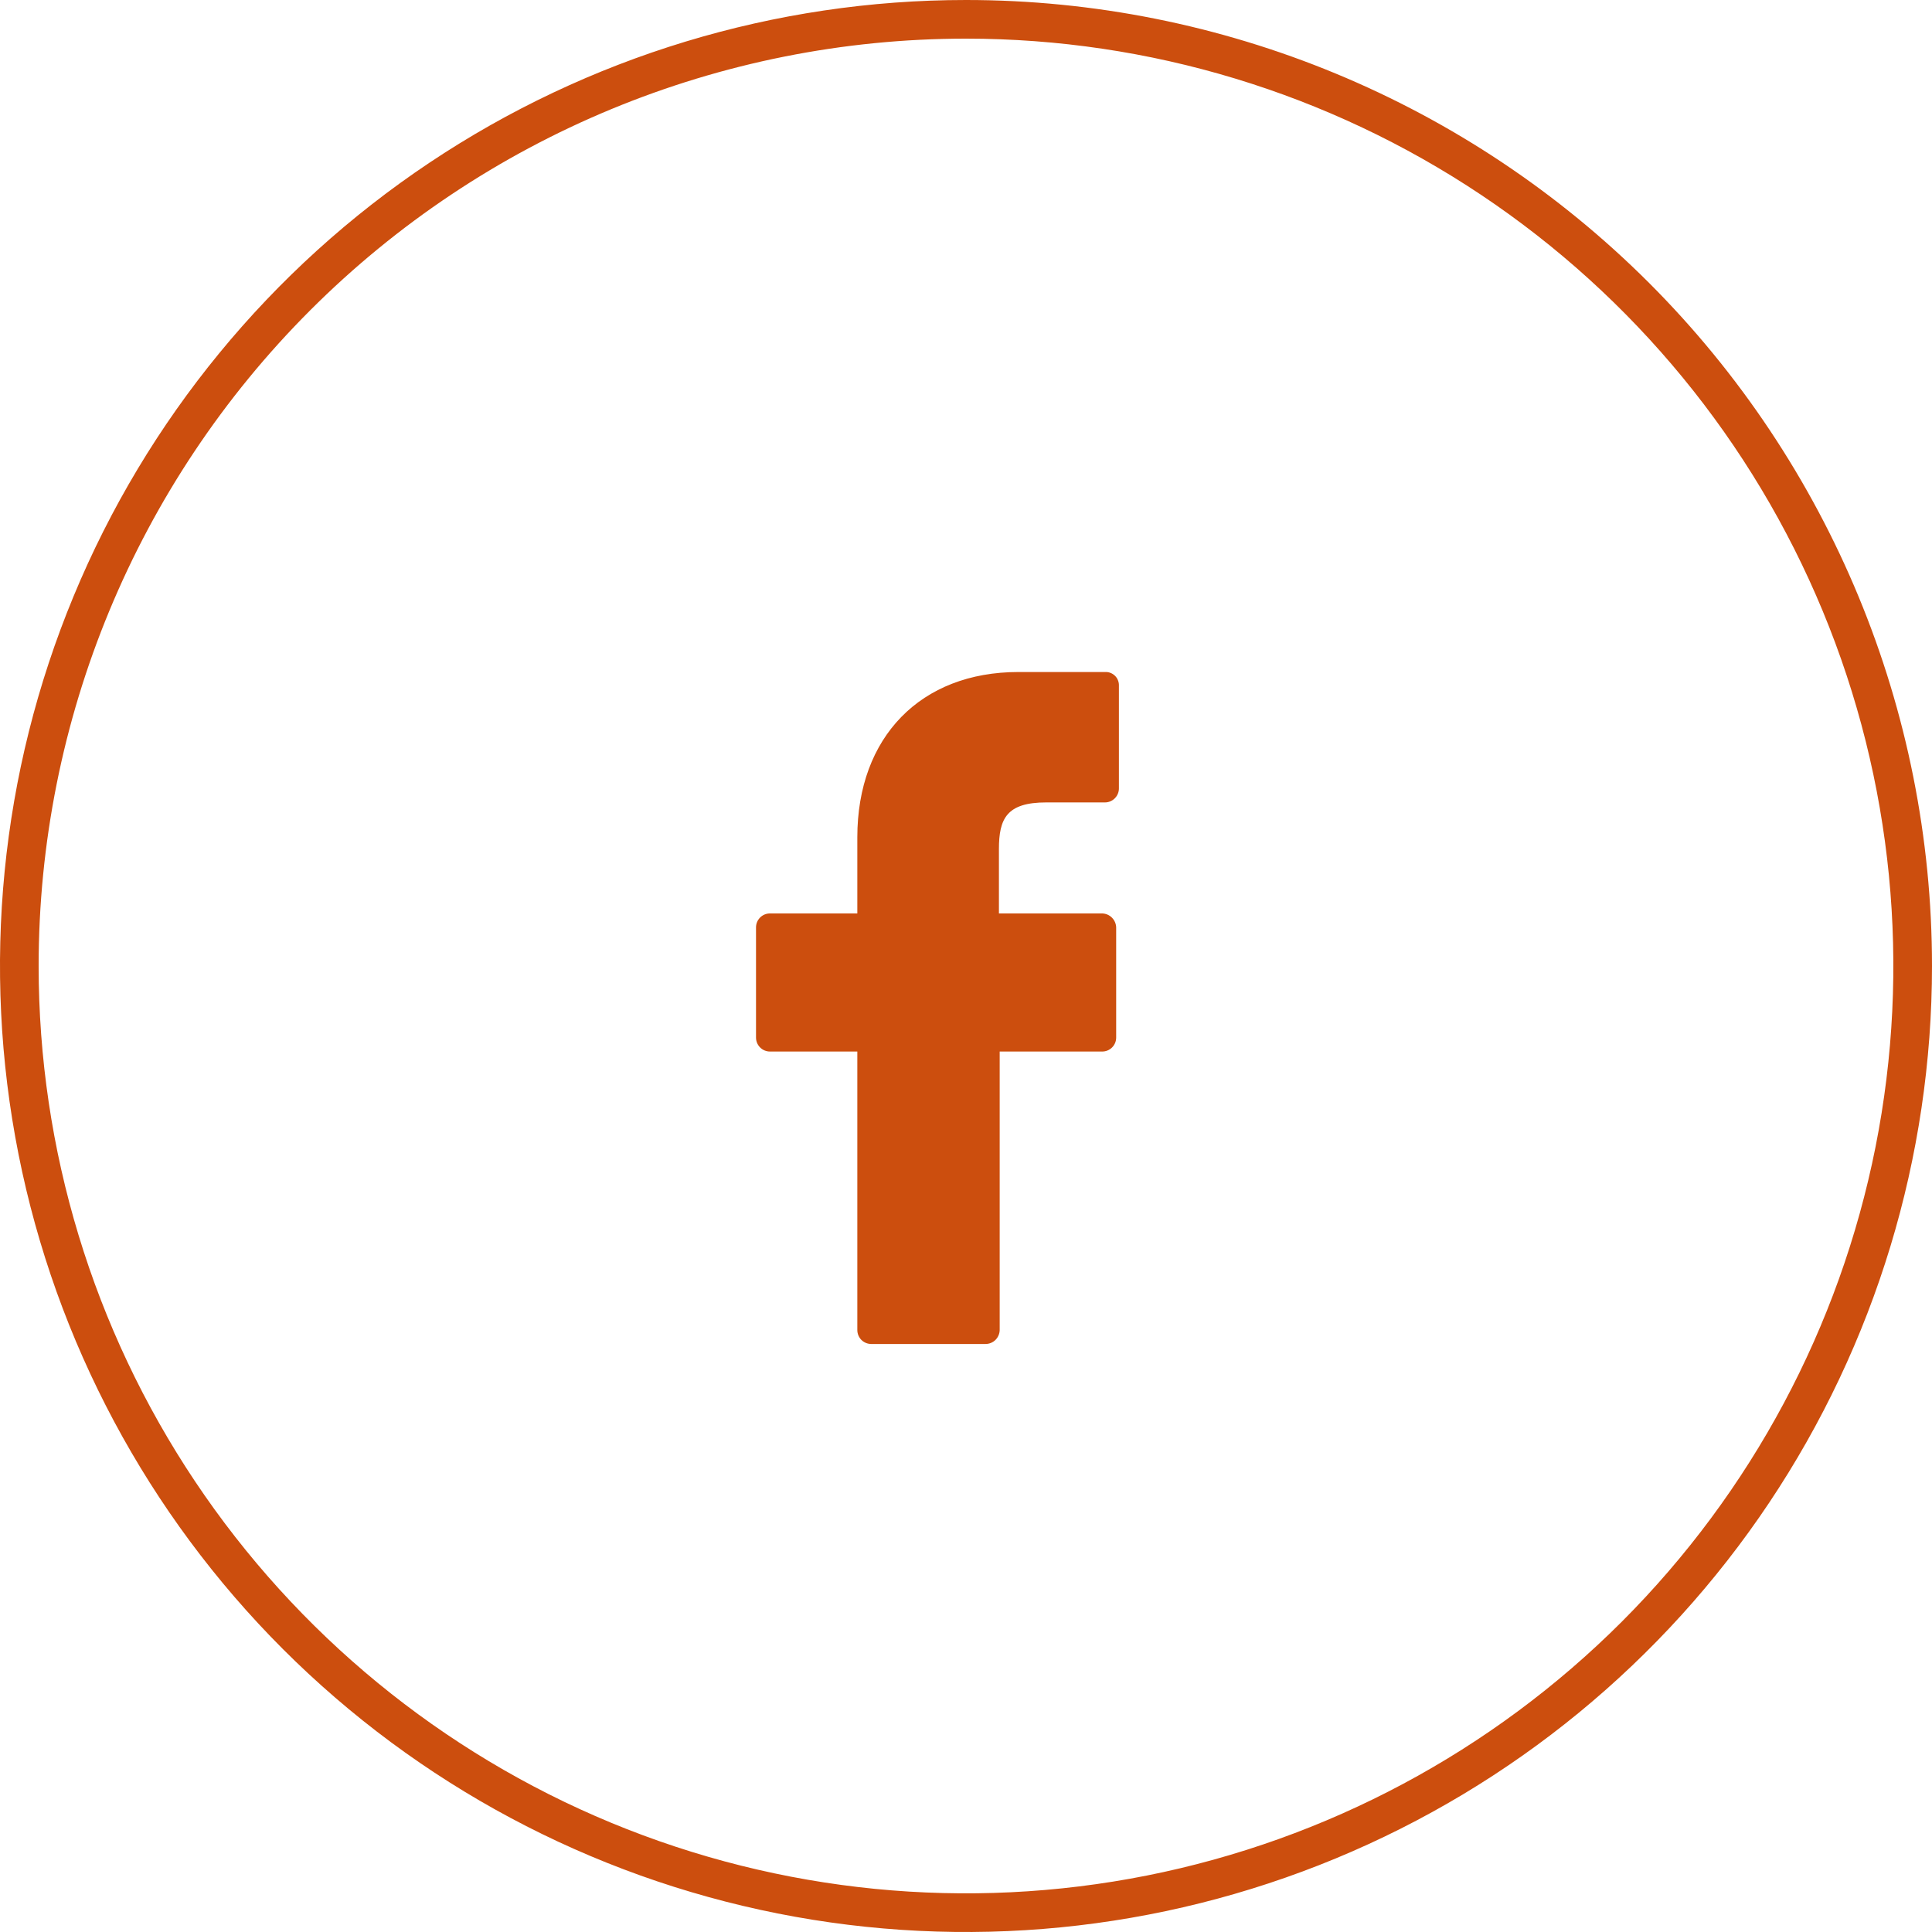
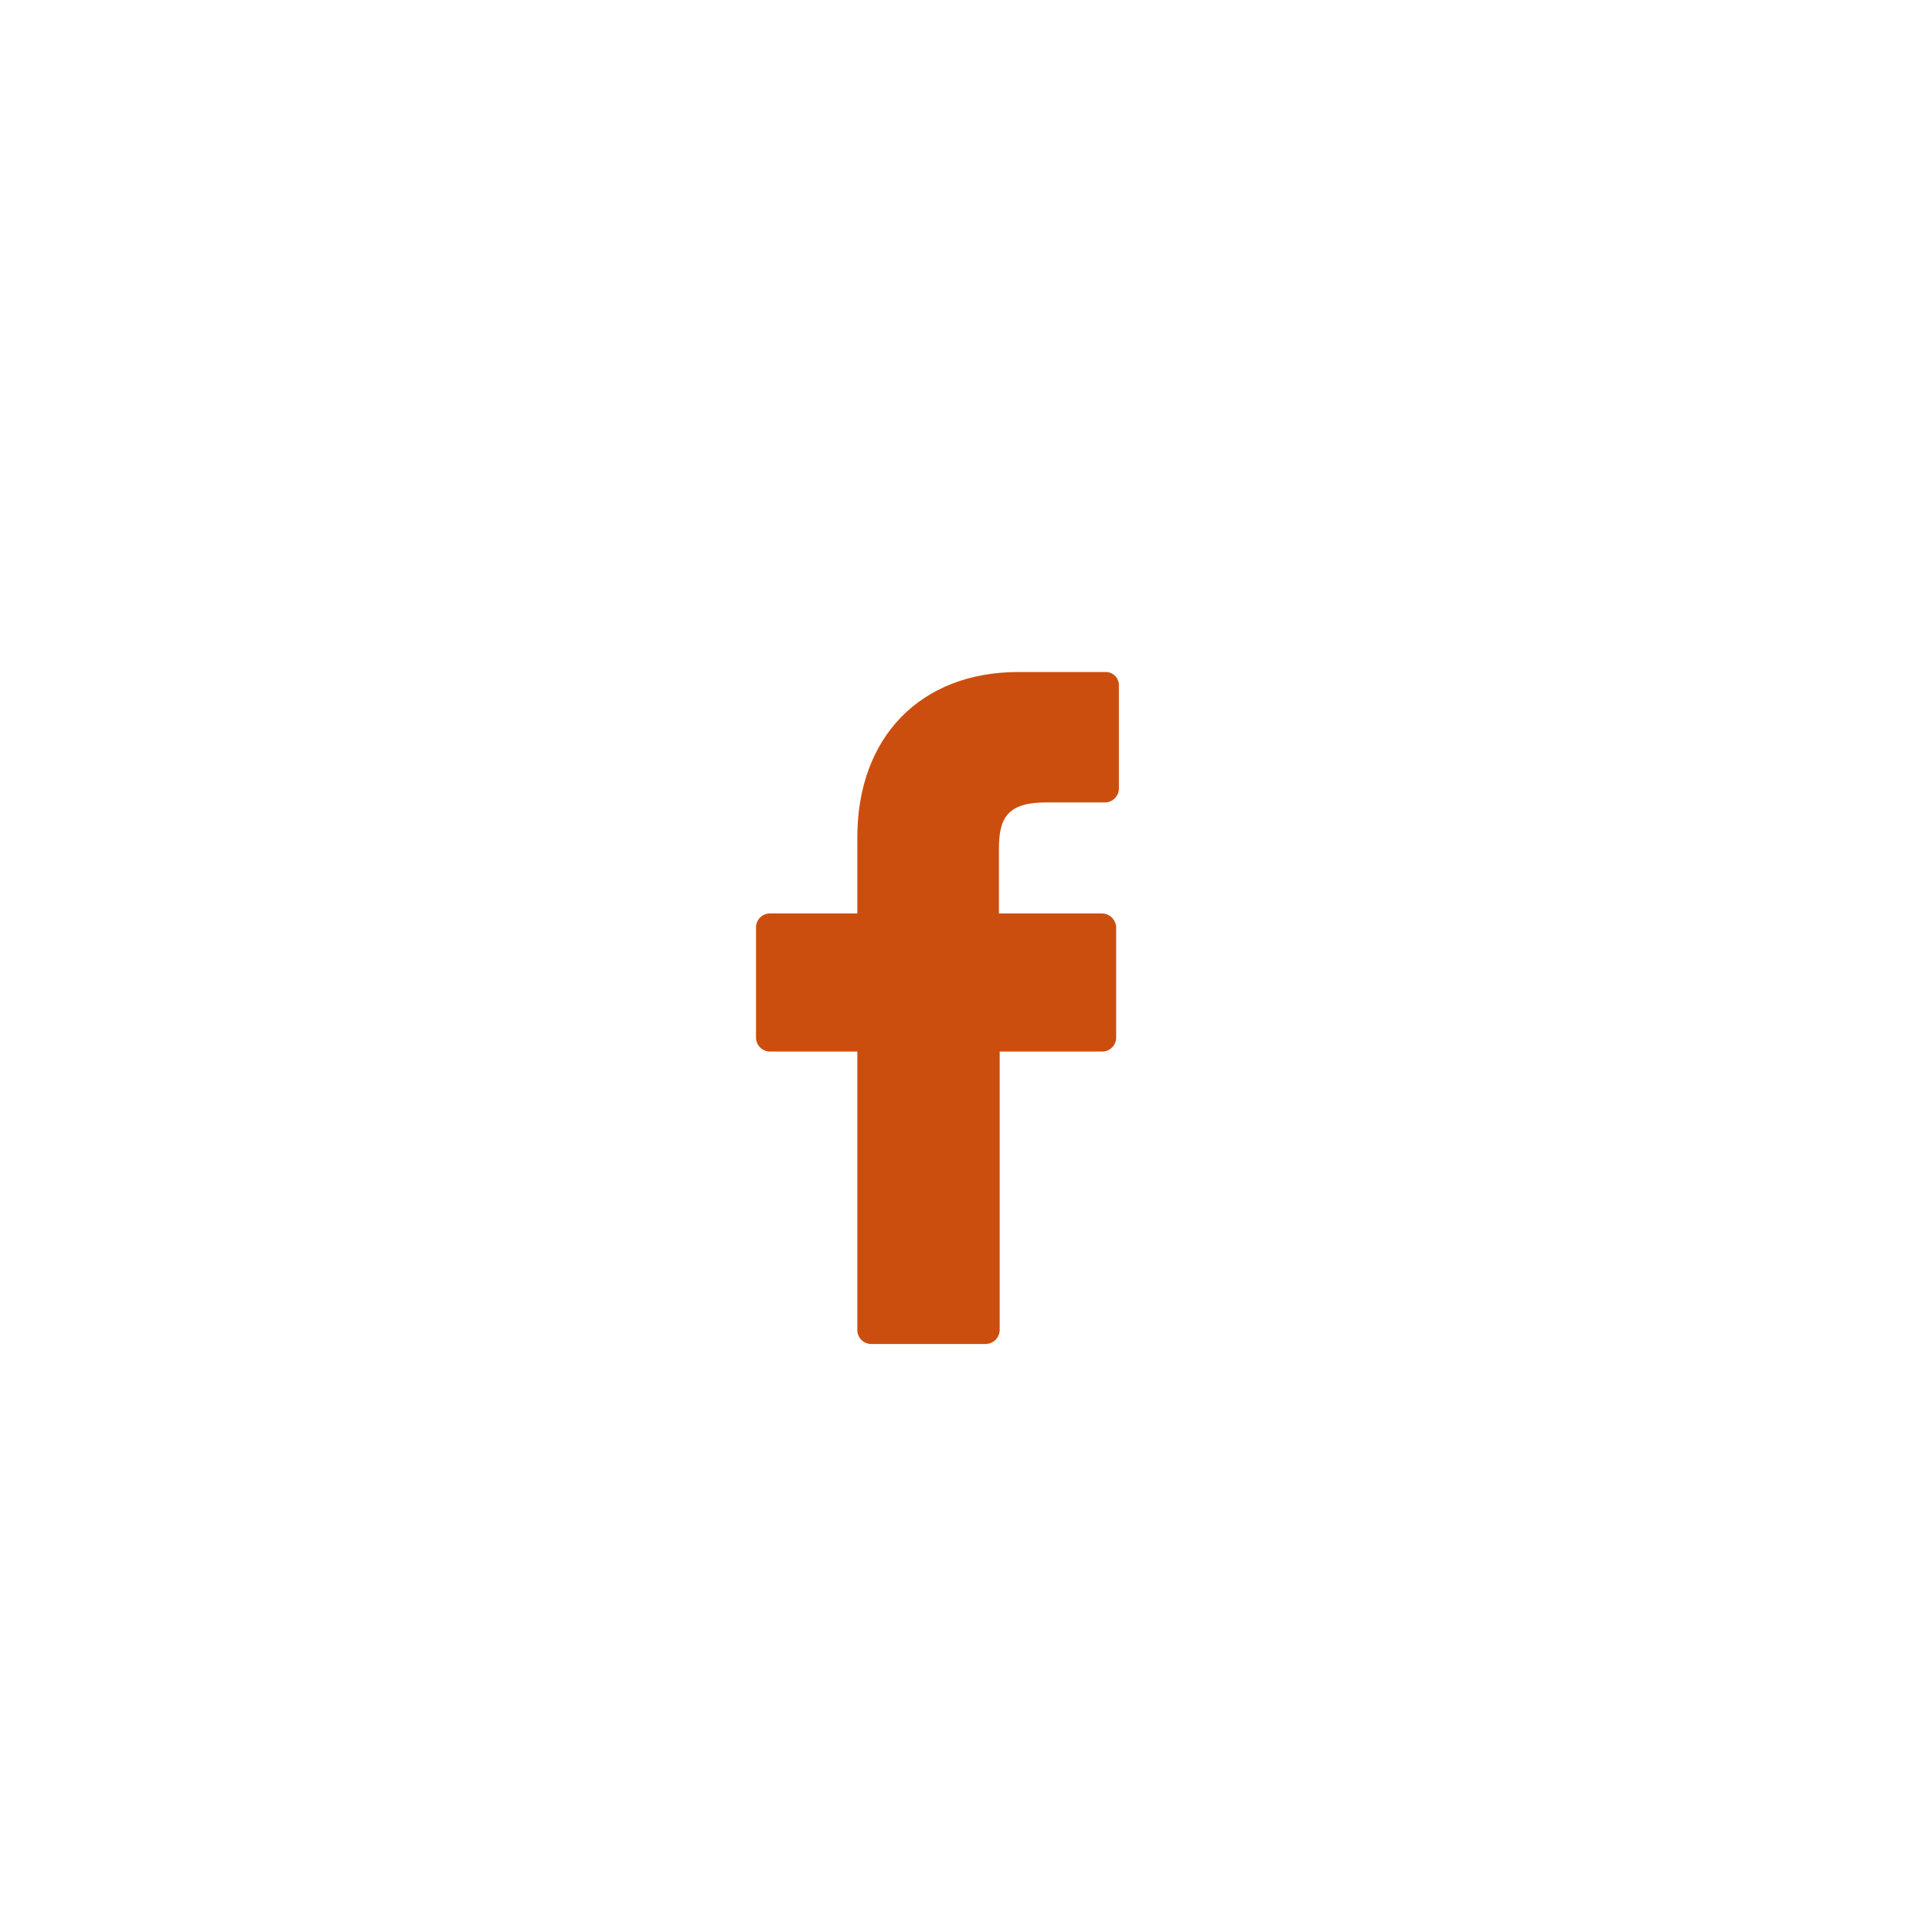
<svg xmlns="http://www.w3.org/2000/svg" width="48" height="48" viewBox="0 0 48 48" fill="none">
-   <path d="M24 0.96C28.557 0.96 33.011 2.311 36.8 4.843C40.589 7.375 43.542 10.973 45.286 15.183C47.03 19.393 47.486 24.026 46.597 28.495C45.708 32.964 43.514 37.069 40.292 40.292C37.069 43.514 32.964 45.708 28.495 46.597C24.026 47.486 19.393 47.03 15.183 45.286C10.973 43.542 7.375 40.589 4.843 36.8C2.311 33.011 0.96 28.557 0.96 24C0.96 17.889 3.387 12.029 7.708 7.708C12.029 3.387 17.889 0.96 24 0.96ZM24 0C19.253 0 14.613 1.408 10.666 4.045C6.72 6.682 3.643 10.43 1.827 14.816C0.01 19.201 -0.465 24.027 0.461 28.682C1.387 33.338 3.673 37.614 7.029 40.971C10.386 44.327 14.662 46.613 19.318 47.539C23.973 48.465 28.799 47.99 33.184 46.173C37.57 44.357 41.318 41.281 43.955 37.334C46.592 33.387 48 28.747 48 24C48 17.635 45.471 11.53 40.971 7.029C36.47 2.529 30.365 0 24 0V0Z" fill="#CC4E0E" />
  <path d="M27.471 16.696H25.301C22.877 16.696 21.3 18.309 21.3 20.802V22.694H19.13C19.038 22.694 18.95 22.73 18.885 22.795C18.82 22.86 18.783 22.948 18.783 23.04V25.779C18.783 25.871 18.82 25.959 18.885 26.024C18.95 26.089 19.038 26.125 19.13 26.125H21.3V33.045C21.3 33.09 21.309 33.135 21.326 33.177C21.344 33.219 21.369 33.258 21.401 33.29C21.433 33.322 21.472 33.347 21.514 33.365C21.556 33.382 21.601 33.391 21.646 33.391H24.485C24.577 33.391 24.666 33.355 24.732 33.29C24.797 33.225 24.835 33.137 24.837 33.045V26.125H27.385C27.476 26.125 27.564 26.089 27.629 26.024C27.694 25.959 27.731 25.871 27.731 25.779V23.04C27.728 22.949 27.69 22.863 27.626 22.799C27.562 22.734 27.475 22.697 27.385 22.694H24.818V21.098C24.818 20.338 25.01 19.936 25.993 19.936H27.453C27.544 19.936 27.633 19.899 27.697 19.834C27.762 19.769 27.799 19.681 27.799 19.59V17.042C27.801 16.997 27.795 16.953 27.779 16.911C27.764 16.869 27.74 16.83 27.71 16.798C27.679 16.766 27.642 16.74 27.601 16.722C27.56 16.704 27.516 16.695 27.471 16.696Z" fill="#CC4E0E" />
</svg>